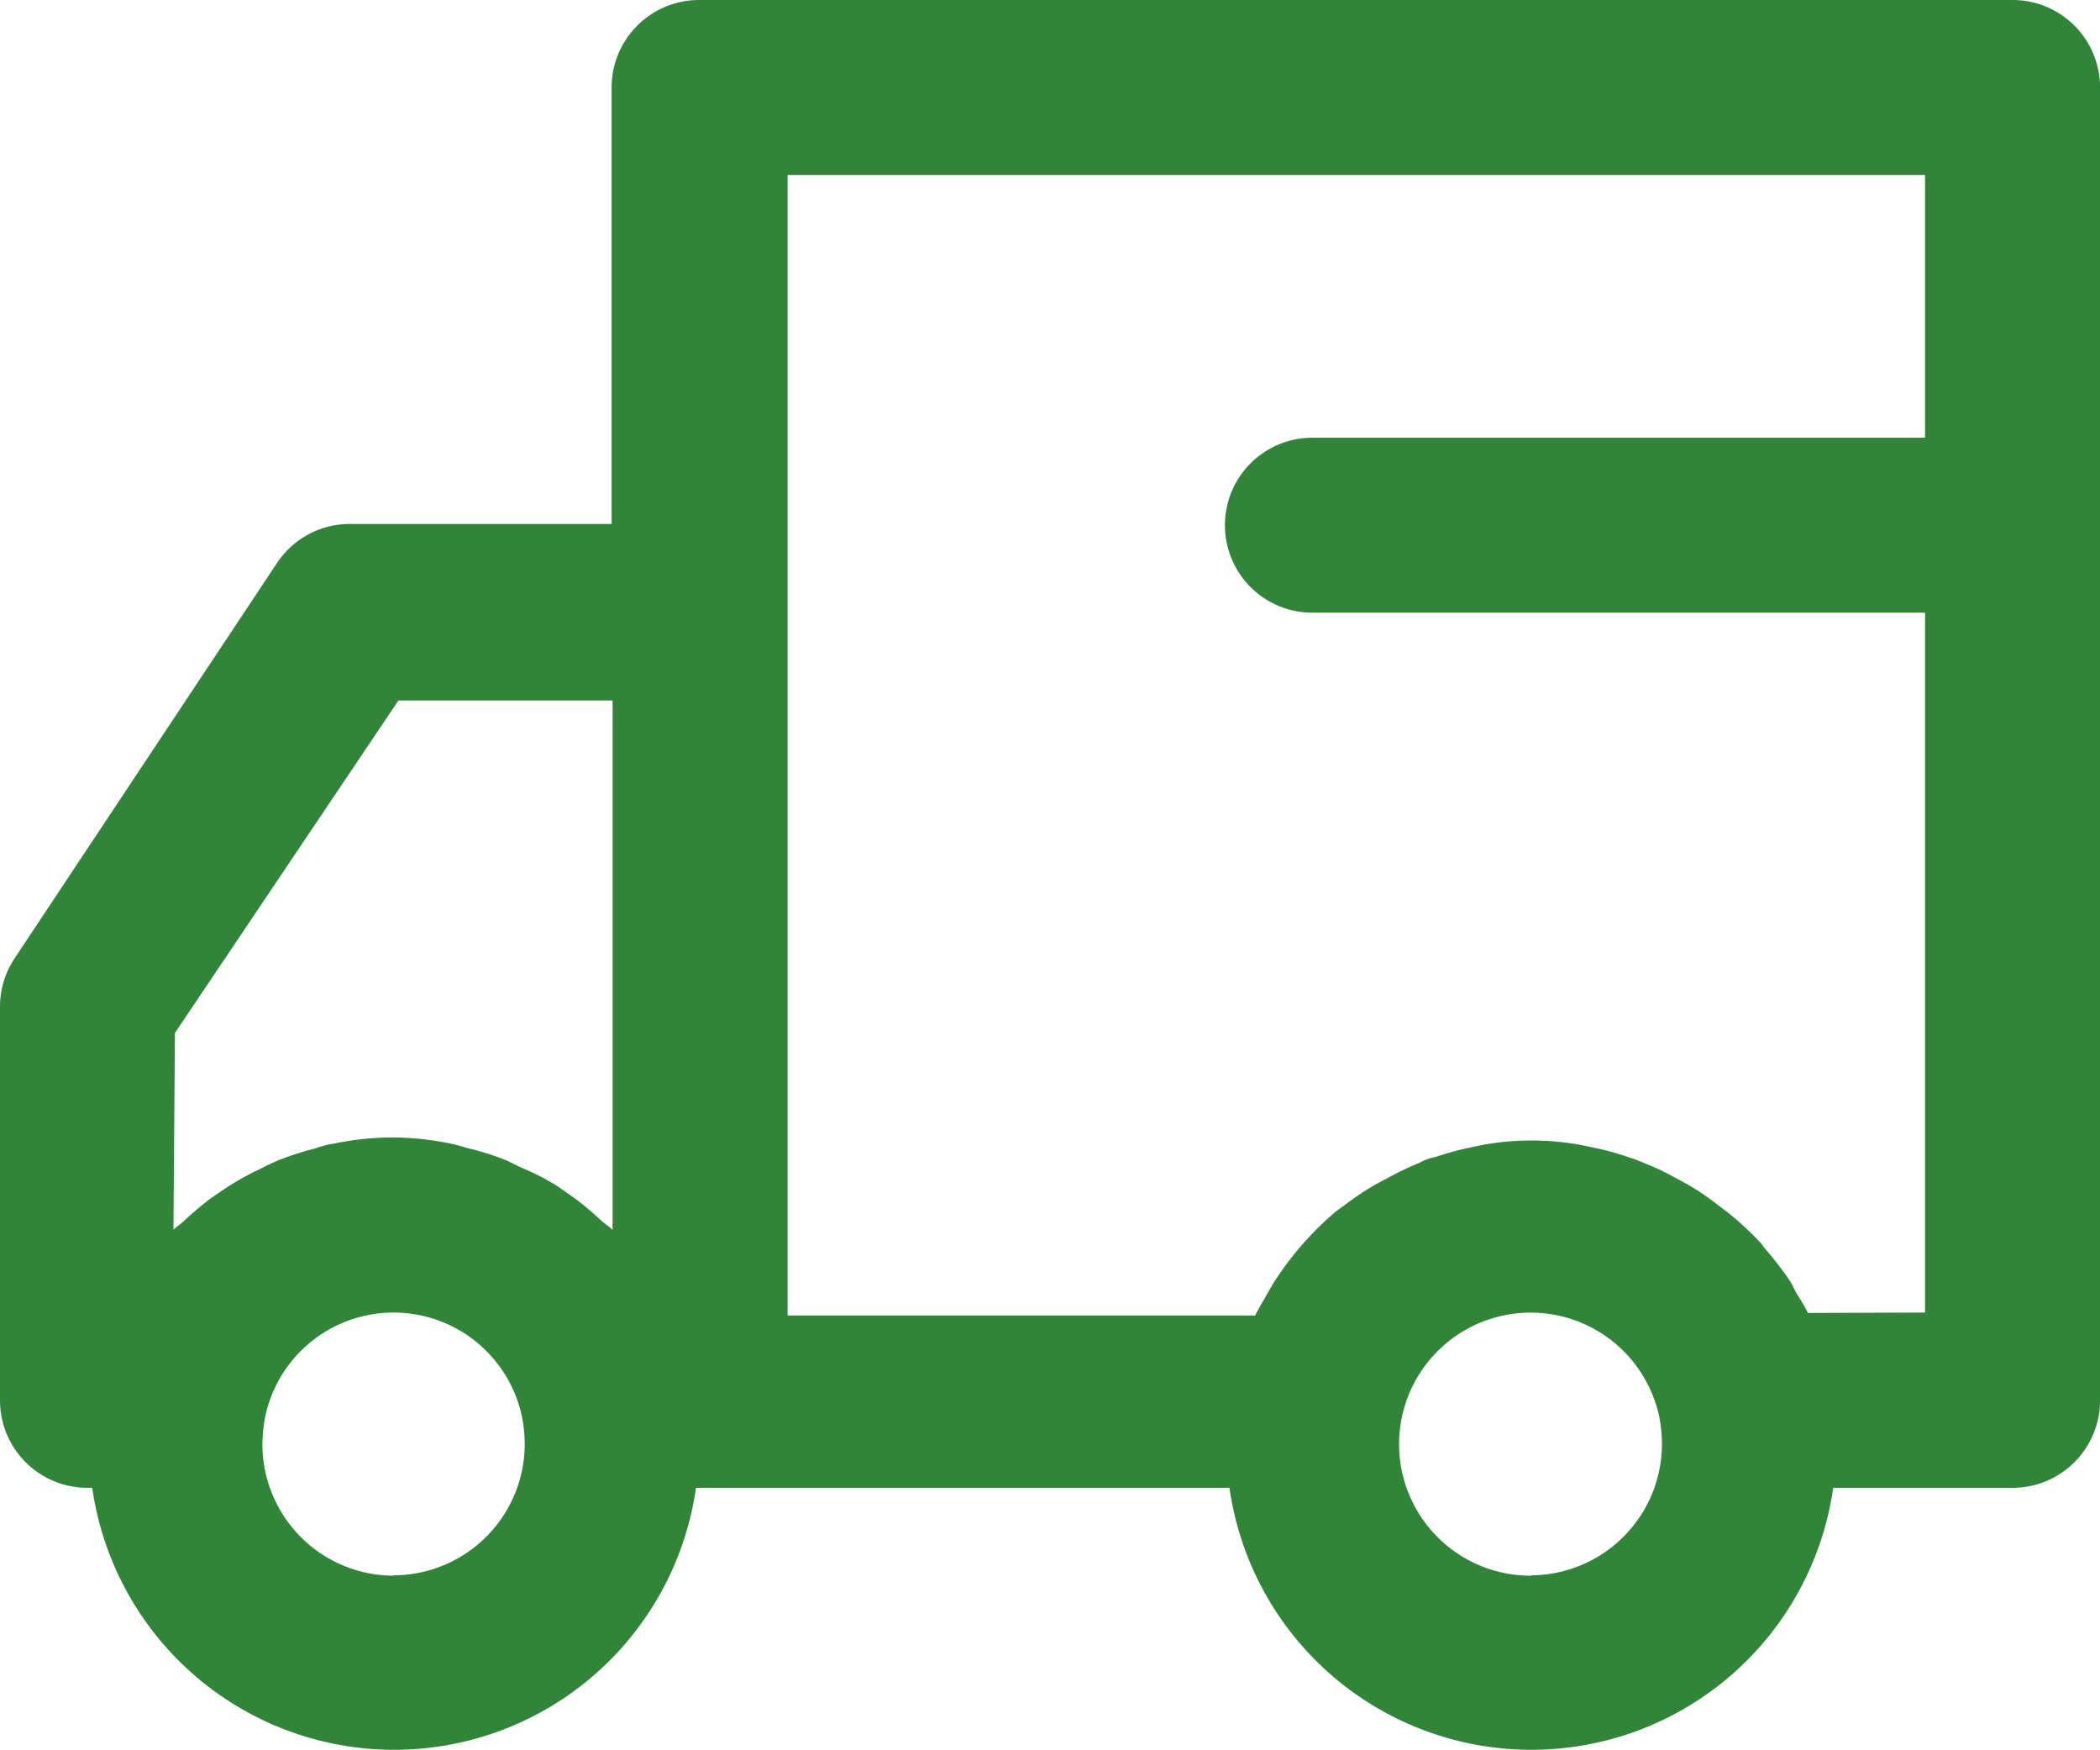
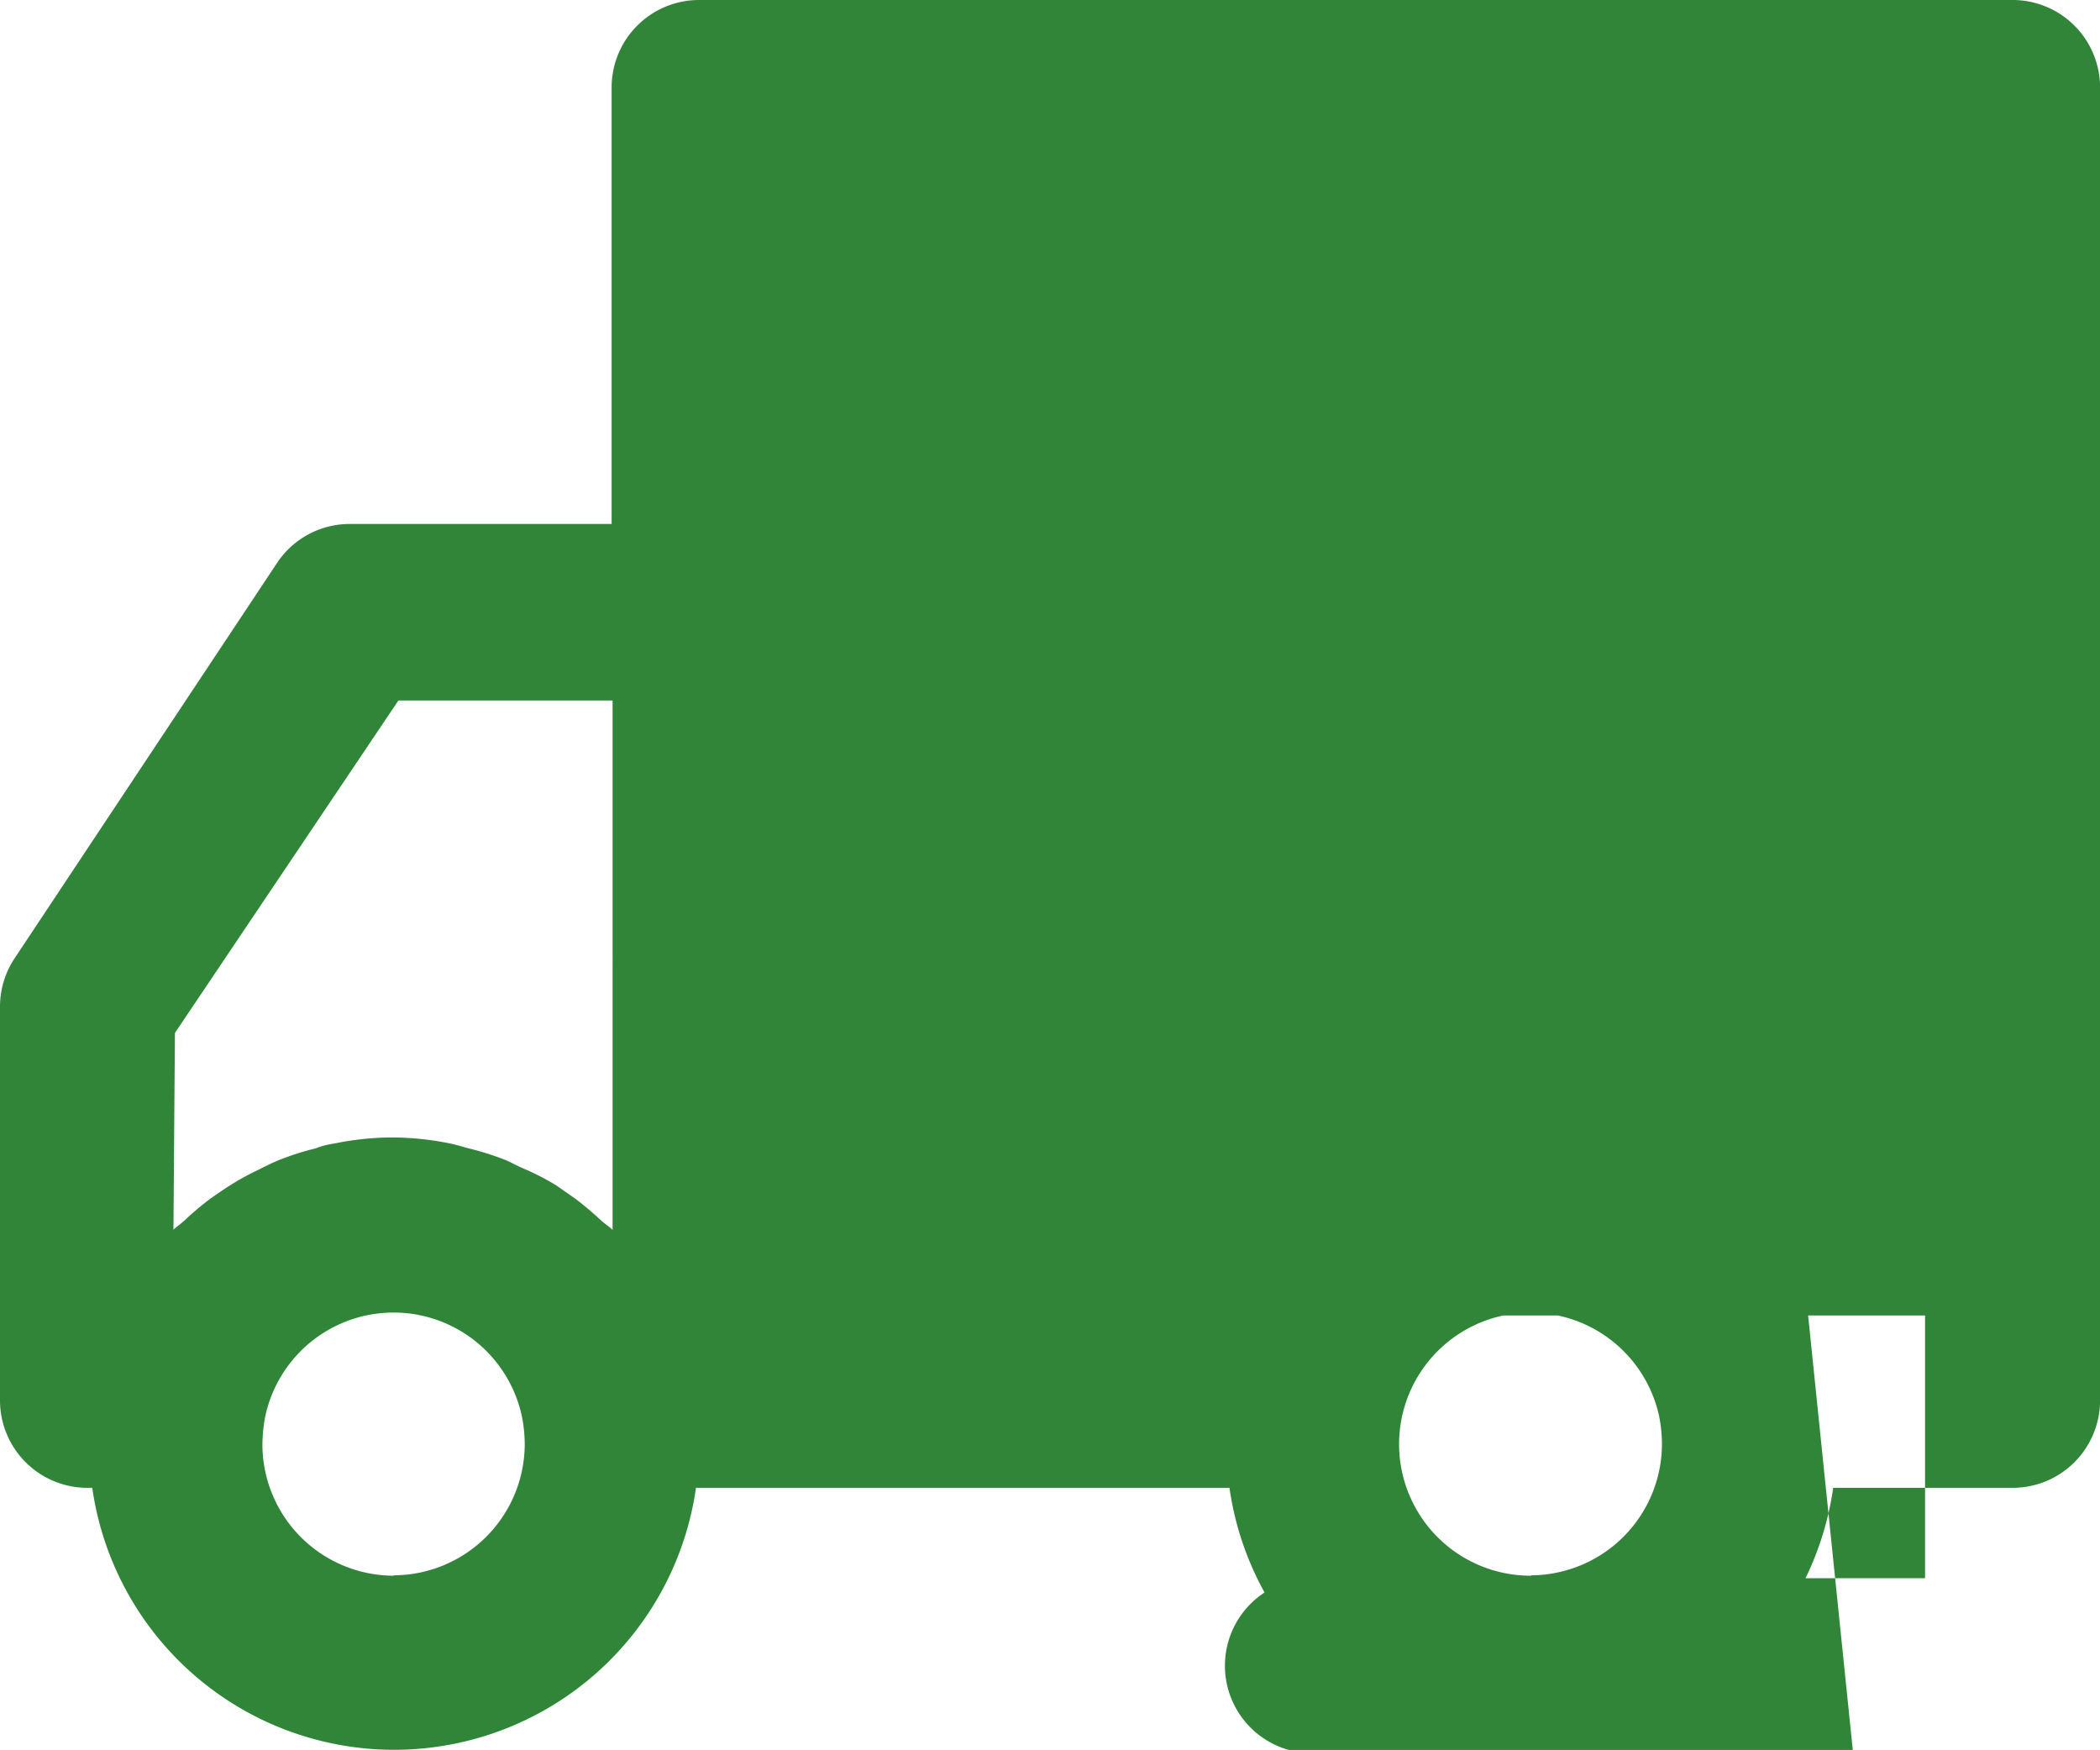
<svg xmlns="http://www.w3.org/2000/svg" width="32.412" height="27.005" viewBox="0 0 32.412 27.005">
-   <path id="noun_delivery_1665162" d="M48.172,22.59H27.9a1.35,1.35,0,0,0-1.35,1.35v6.736H22.51a1.345,1.345,0,0,0-1.123.6l-4.05,6.1a1.35,1.35,0,0,0-.227.749V44.2a1.35,1.35,0,0,0,1.35,1.35h.074a4.706,4.706,0,0,0,9.318,0h8.234a4.706,4.706,0,0,0,9.318,0h2.769a1.35,1.35,0,0,0,1.35-1.35V23.94A1.35,1.35,0,0,0,48.172,22.59ZM19.81,38.53,23.259,33.4h3.306V41.57c-.054-.054-.113-.089-.168-.138-.133-.123-.266-.237-.409-.345l-.286-.2a3.846,3.846,0,0,0-.493-.256c-.182-.079-.2-.1-.305-.143a4.375,4.375,0,0,0-.562-.177c-.094-.025-.182-.054-.281-.074a4.5,4.5,0,0,0-.9-.094,4.436,4.436,0,0,0-.892.094,1.221,1.221,0,0,0-.286.074,4.306,4.306,0,0,0-.557.177c-.108.044-.212.094-.315.148a4.139,4.139,0,0,0-.458.251c-.1.064-.2.133-.305.207a4.728,4.728,0,0,0-.374.315c-.118.108-.128.1-.187.158Zm3.375,8.376a2.03,2.03,0,0,1-2.025-2.025,2.5,2.5,0,0,1,.039-.409,2.025,2.025,0,0,1,3.971,0,2.266,2.266,0,0,1,.039.414A2.03,2.03,0,0,1,23.185,46.9Zm17.561,0a2.03,2.03,0,1,1,1.971-2.464,2.266,2.266,0,0,1,.044.414A2.03,2.03,0,0,1,40.746,46.9Zm4.267-4.055c-.044-.094-.1-.182-.158-.276s-.074-.148-.118-.217a5.505,5.505,0,0,0-.379-.493.823.823,0,0,1-.059-.079,4.745,4.745,0,0,0-.532-.493l-.163-.123a3.892,3.892,0,0,0-.443-.3l-.227-.123a3.625,3.625,0,0,0-.443-.207,2.6,2.6,0,0,0-.251-.094,4.382,4.382,0,0,0-.493-.138l-.237-.049a4.238,4.238,0,0,0-1.523,0l-.232.049a4.47,4.47,0,0,0-.493.138.826.826,0,0,0-.246.089,4.88,4.88,0,0,0-.458.217l-.212.113a4.572,4.572,0,0,0-.493.33l-.123.089a4.878,4.878,0,0,0-.985,1.138l-.084.148c-.059.108-.128.212-.177.32H29.266V25.29H46.822v4.055H37.366a1.35,1.35,0,0,0,0,2.7h9.456v10.8Z" transform="translate(-17.11 -22.59)" fill="#308538" />
+   <path id="noun_delivery_1665162" d="M48.172,22.59H27.9a1.35,1.35,0,0,0-1.35,1.35v6.736H22.51a1.345,1.345,0,0,0-1.123.6l-4.05,6.1a1.35,1.35,0,0,0-.227.749V44.2a1.35,1.35,0,0,0,1.35,1.35h.074a4.706,4.706,0,0,0,9.318,0h8.234a4.706,4.706,0,0,0,9.318,0h2.769a1.35,1.35,0,0,0,1.35-1.35V23.94A1.35,1.35,0,0,0,48.172,22.59ZM19.81,38.53,23.259,33.4h3.306V41.57c-.054-.054-.113-.089-.168-.138-.133-.123-.266-.237-.409-.345l-.286-.2a3.846,3.846,0,0,0-.493-.256c-.182-.079-.2-.1-.305-.143a4.375,4.375,0,0,0-.562-.177c-.094-.025-.182-.054-.281-.074a4.5,4.5,0,0,0-.9-.094,4.436,4.436,0,0,0-.892.094,1.221,1.221,0,0,0-.286.074,4.306,4.306,0,0,0-.557.177c-.108.044-.212.094-.315.148a4.139,4.139,0,0,0-.458.251c-.1.064-.2.133-.305.207a4.728,4.728,0,0,0-.374.315c-.118.108-.128.1-.187.158Zm3.375,8.376a2.03,2.03,0,0,1-2.025-2.025,2.5,2.5,0,0,1,.039-.409,2.025,2.025,0,0,1,3.971,0,2.266,2.266,0,0,1,.039.414A2.03,2.03,0,0,1,23.185,46.9Zm17.561,0a2.03,2.03,0,1,1,1.971-2.464,2.266,2.266,0,0,1,.044.414A2.03,2.03,0,0,1,40.746,46.9Zm4.267-4.055c-.044-.094-.1-.182-.158-.276s-.074-.148-.118-.217a5.505,5.505,0,0,0-.379-.493.823.823,0,0,1-.059-.079,4.745,4.745,0,0,0-.532-.493l-.163-.123a3.892,3.892,0,0,0-.443-.3l-.227-.123a3.625,3.625,0,0,0-.443-.207,2.6,2.6,0,0,0-.251-.094,4.382,4.382,0,0,0-.493-.138l-.237-.049a4.238,4.238,0,0,0-1.523,0l-.232.049a4.47,4.47,0,0,0-.493.138.826.826,0,0,0-.246.089,4.88,4.88,0,0,0-.458.217l-.212.113a4.572,4.572,0,0,0-.493.33l-.123.089a4.878,4.878,0,0,0-.985,1.138l-.084.148c-.059.108-.128.212-.177.32H29.266H46.822v4.055H37.366a1.35,1.35,0,0,0,0,2.7h9.456v10.8Z" transform="translate(-17.11 -22.59)" fill="#308538" />
</svg>